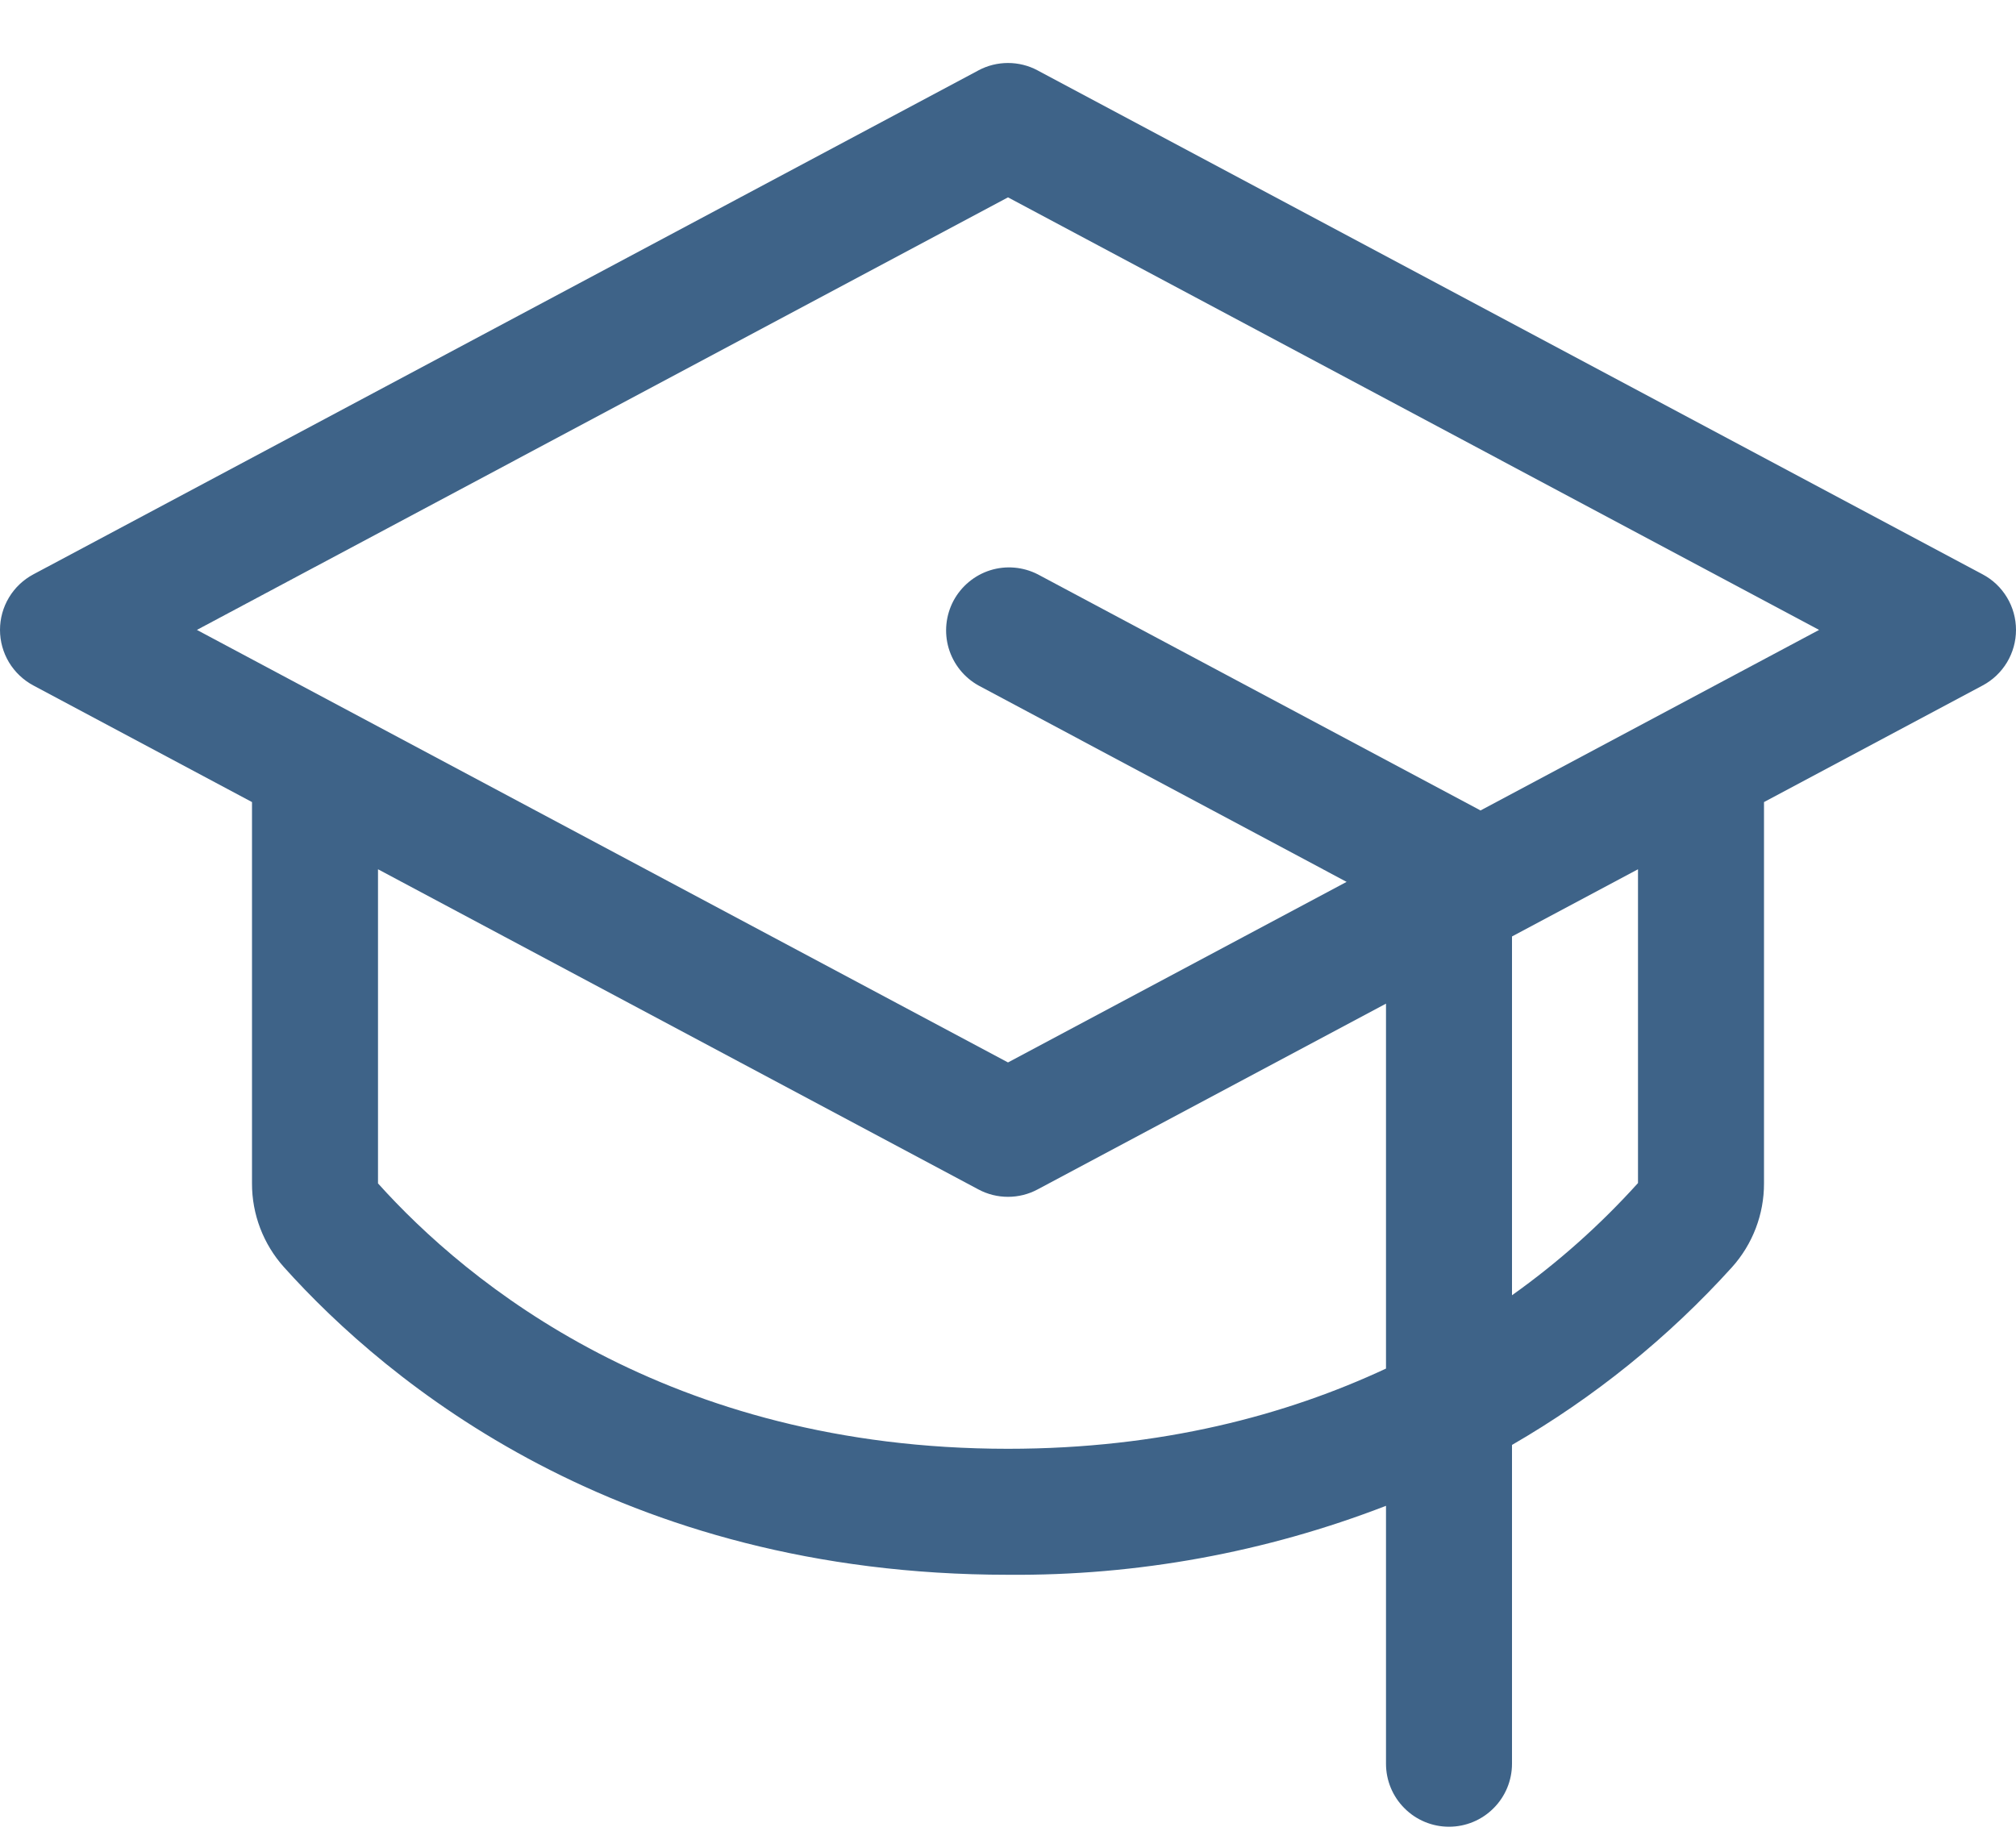
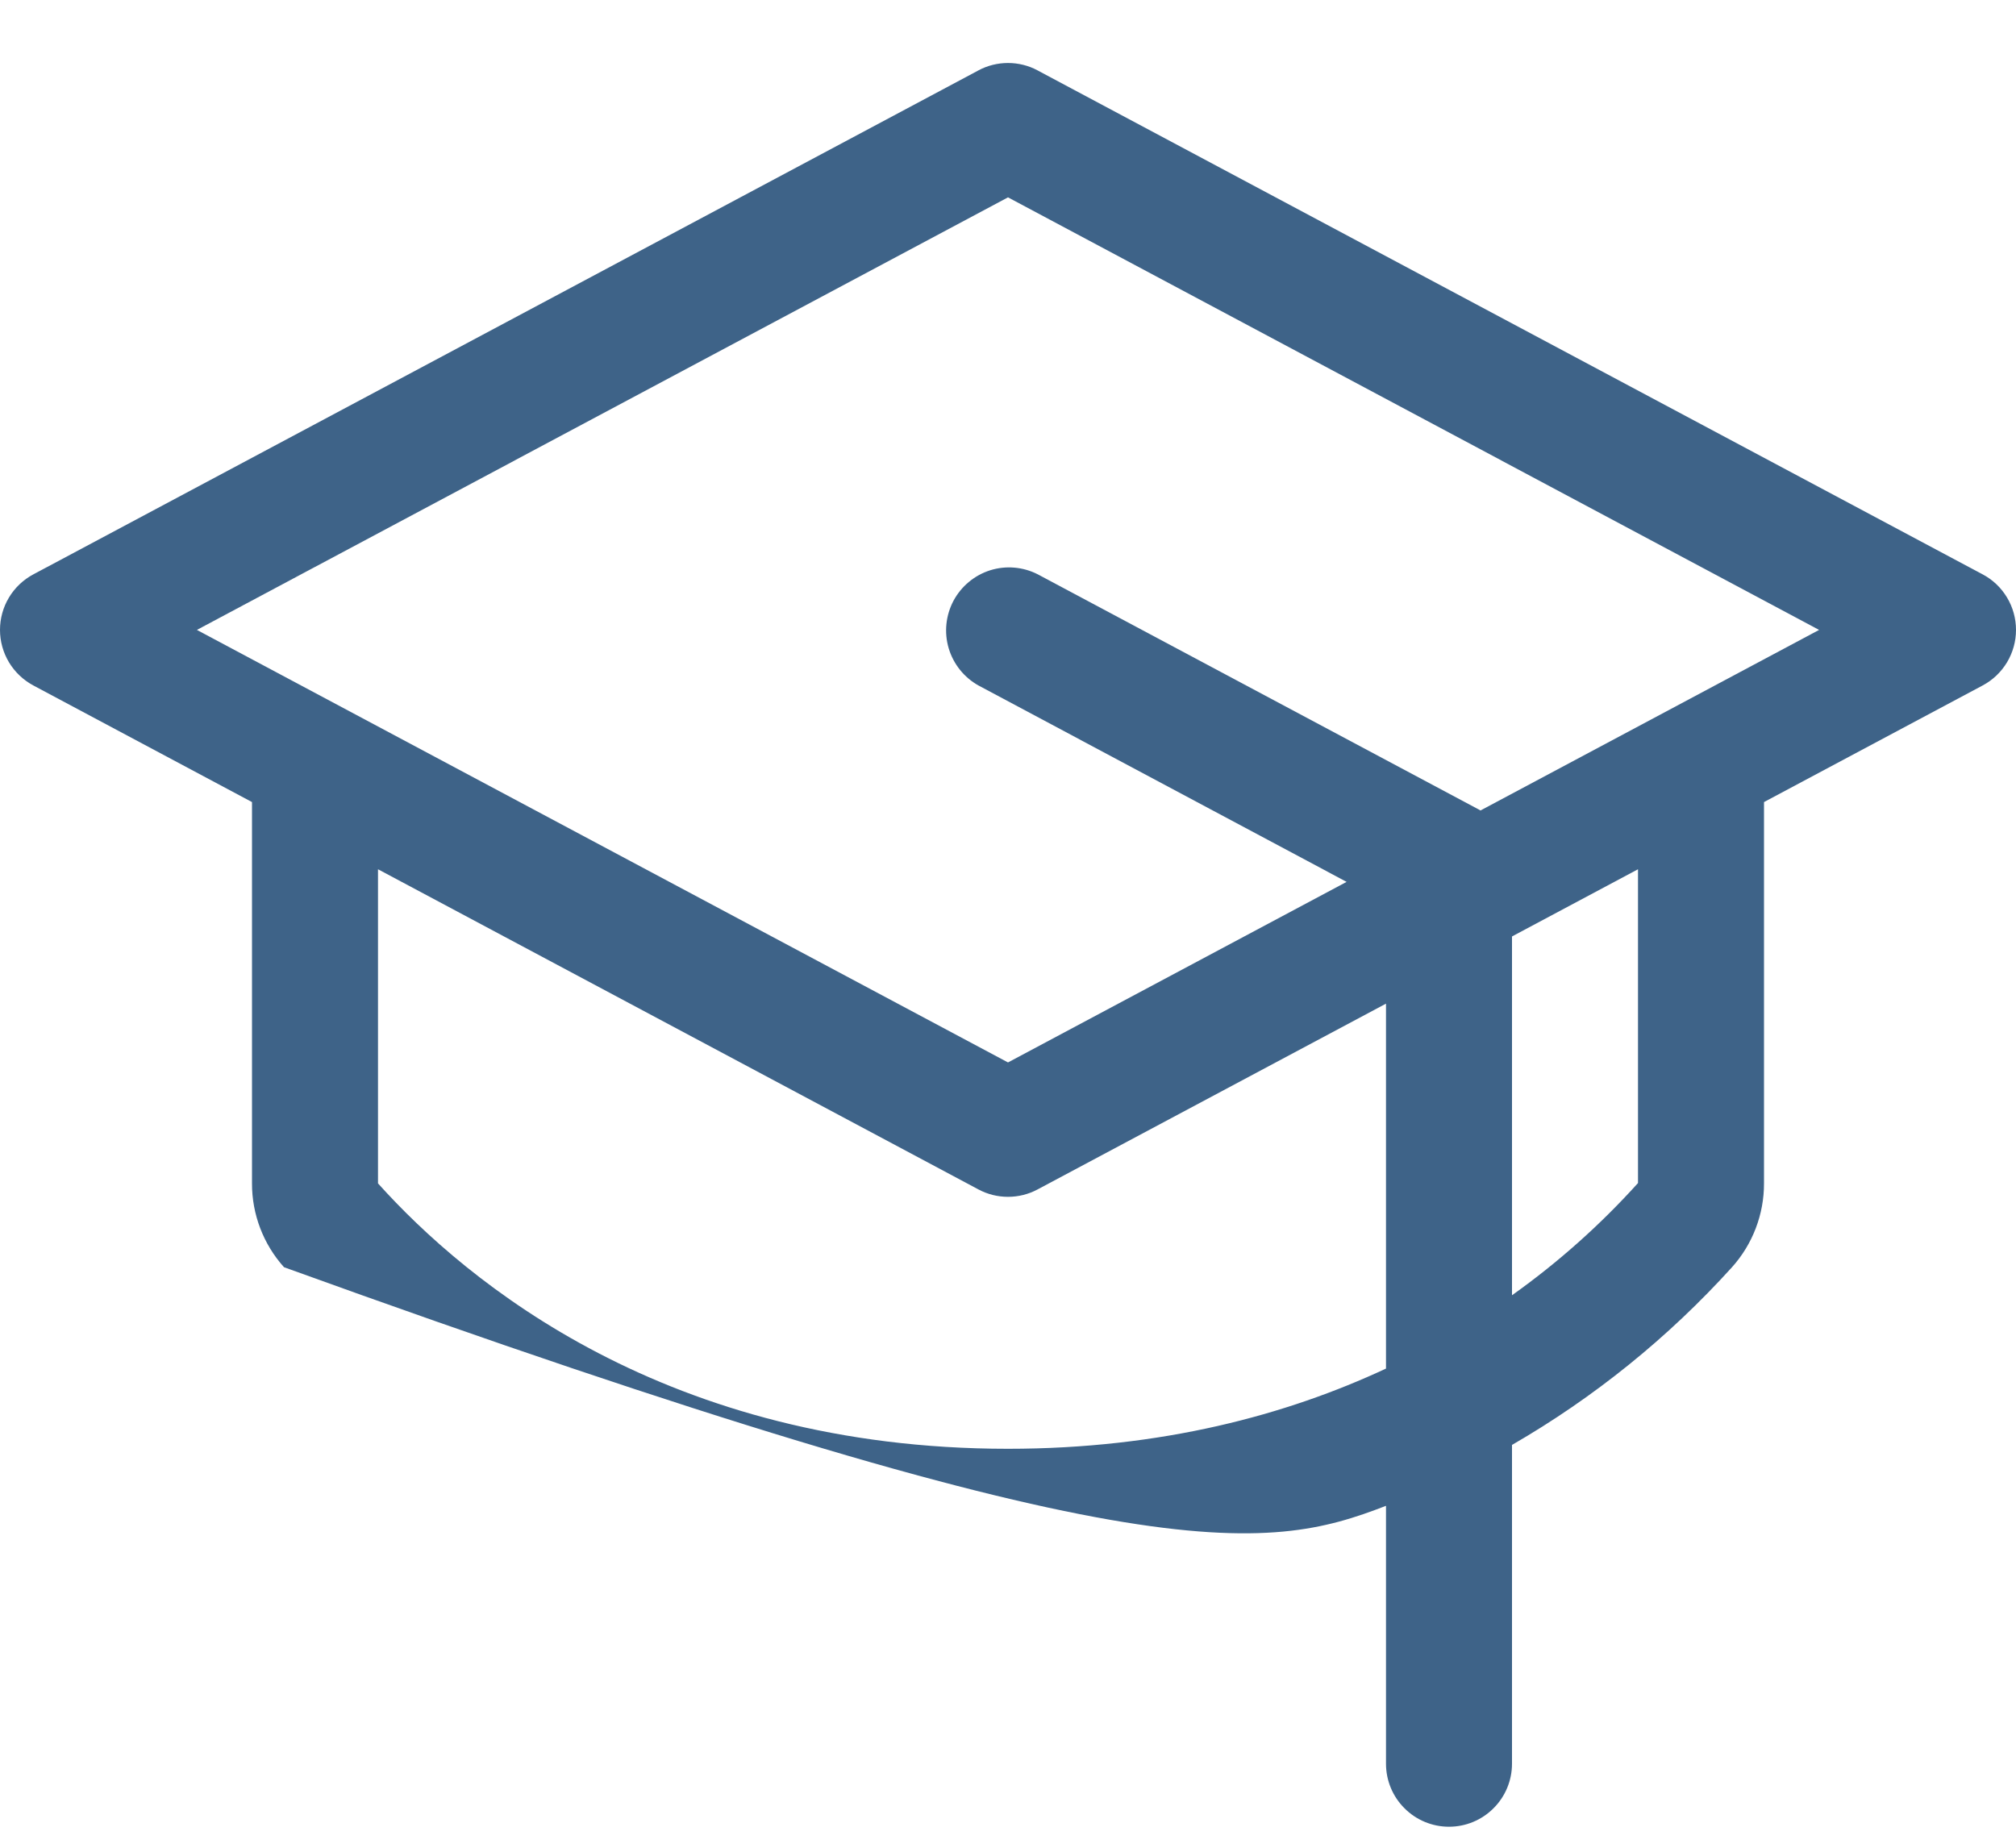
<svg xmlns="http://www.w3.org/2000/svg" width="24" height="22" viewBox="0 0 24 22" fill="none">
-   <path d="M23.602 6.838L12.352 0.838C12.244 0.78 12.123 0.75 12 0.75C11.877 0.75 11.756 0.78 11.648 0.838L0.398 6.838C0.278 6.902 0.177 6.997 0.107 7.114C0.037 7.23 0 7.364 0 7.5C0 7.636 0.037 7.769 0.107 7.886C0.177 8.002 0.278 8.098 0.398 8.162L3 9.55V14.09C2.999 14.458 3.135 14.814 3.381 15.088C4.609 16.456 7.36 18.75 12 18.75C13.538 18.763 15.065 18.484 16.5 17.929V21C16.5 21.199 16.579 21.39 16.72 21.53C16.86 21.671 17.051 21.75 17.25 21.75C17.449 21.75 17.64 21.671 17.78 21.53C17.921 21.39 18 21.199 18 21V17.204C18.978 16.639 19.862 15.925 20.619 15.088C20.865 14.814 21.001 14.458 21 14.09V9.55L23.602 8.162C23.723 8.098 23.823 8.002 23.893 7.886C23.963 7.769 24 7.636 24 7.5C24 7.364 23.963 7.23 23.893 7.114C23.823 6.997 23.723 6.902 23.602 6.838ZM12 17.25C7.943 17.25 5.558 15.268 4.5 14.09V10.35L11.648 14.162C11.756 14.22 11.877 14.25 12 14.25C12.123 14.25 12.244 14.22 12.352 14.162L16.5 11.95V16.295C15.319 16.846 13.83 17.25 12 17.25ZM19.5 14.086C19.05 14.585 18.547 15.033 18 15.422V11.15L19.5 10.35V14.086ZM17.625 9.65L17.604 9.638L12.354 6.838C12.179 6.749 11.976 6.731 11.788 6.79C11.601 6.849 11.444 6.98 11.351 7.153C11.259 7.327 11.238 7.53 11.294 7.719C11.35 7.907 11.477 8.066 11.649 8.162L16.031 10.5L12 12.65L2.344 7.5L12 2.35L21.656 7.5L17.625 9.65Z" fill="#3E6388" />
+   <path d="M23.602 6.838L12.352 0.838C12.244 0.78 12.123 0.75 12 0.75C11.877 0.75 11.756 0.78 11.648 0.838L0.398 6.838C0.278 6.902 0.177 6.997 0.107 7.114C0.037 7.23 0 7.364 0 7.5C0 7.636 0.037 7.769 0.107 7.886C0.177 8.002 0.278 8.098 0.398 8.162L3 9.55V14.09C2.999 14.458 3.135 14.814 3.381 15.088C13.538 18.763 15.065 18.484 16.5 17.929V21C16.5 21.199 16.579 21.39 16.72 21.53C16.86 21.671 17.051 21.75 17.25 21.75C17.449 21.75 17.64 21.671 17.78 21.53C17.921 21.39 18 21.199 18 21V17.204C18.978 16.639 19.862 15.925 20.619 15.088C20.865 14.814 21.001 14.458 21 14.09V9.55L23.602 8.162C23.723 8.098 23.823 8.002 23.893 7.886C23.963 7.769 24 7.636 24 7.5C24 7.364 23.963 7.23 23.893 7.114C23.823 6.997 23.723 6.902 23.602 6.838ZM12 17.25C7.943 17.25 5.558 15.268 4.5 14.09V10.35L11.648 14.162C11.756 14.22 11.877 14.25 12 14.25C12.123 14.25 12.244 14.22 12.352 14.162L16.5 11.95V16.295C15.319 16.846 13.83 17.25 12 17.25ZM19.5 14.086C19.05 14.585 18.547 15.033 18 15.422V11.15L19.5 10.35V14.086ZM17.625 9.65L17.604 9.638L12.354 6.838C12.179 6.749 11.976 6.731 11.788 6.79C11.601 6.849 11.444 6.98 11.351 7.153C11.259 7.327 11.238 7.53 11.294 7.719C11.35 7.907 11.477 8.066 11.649 8.162L16.031 10.5L12 12.65L2.344 7.5L12 2.35L21.656 7.5L17.625 9.65Z" fill="#3E6388" />
</svg>